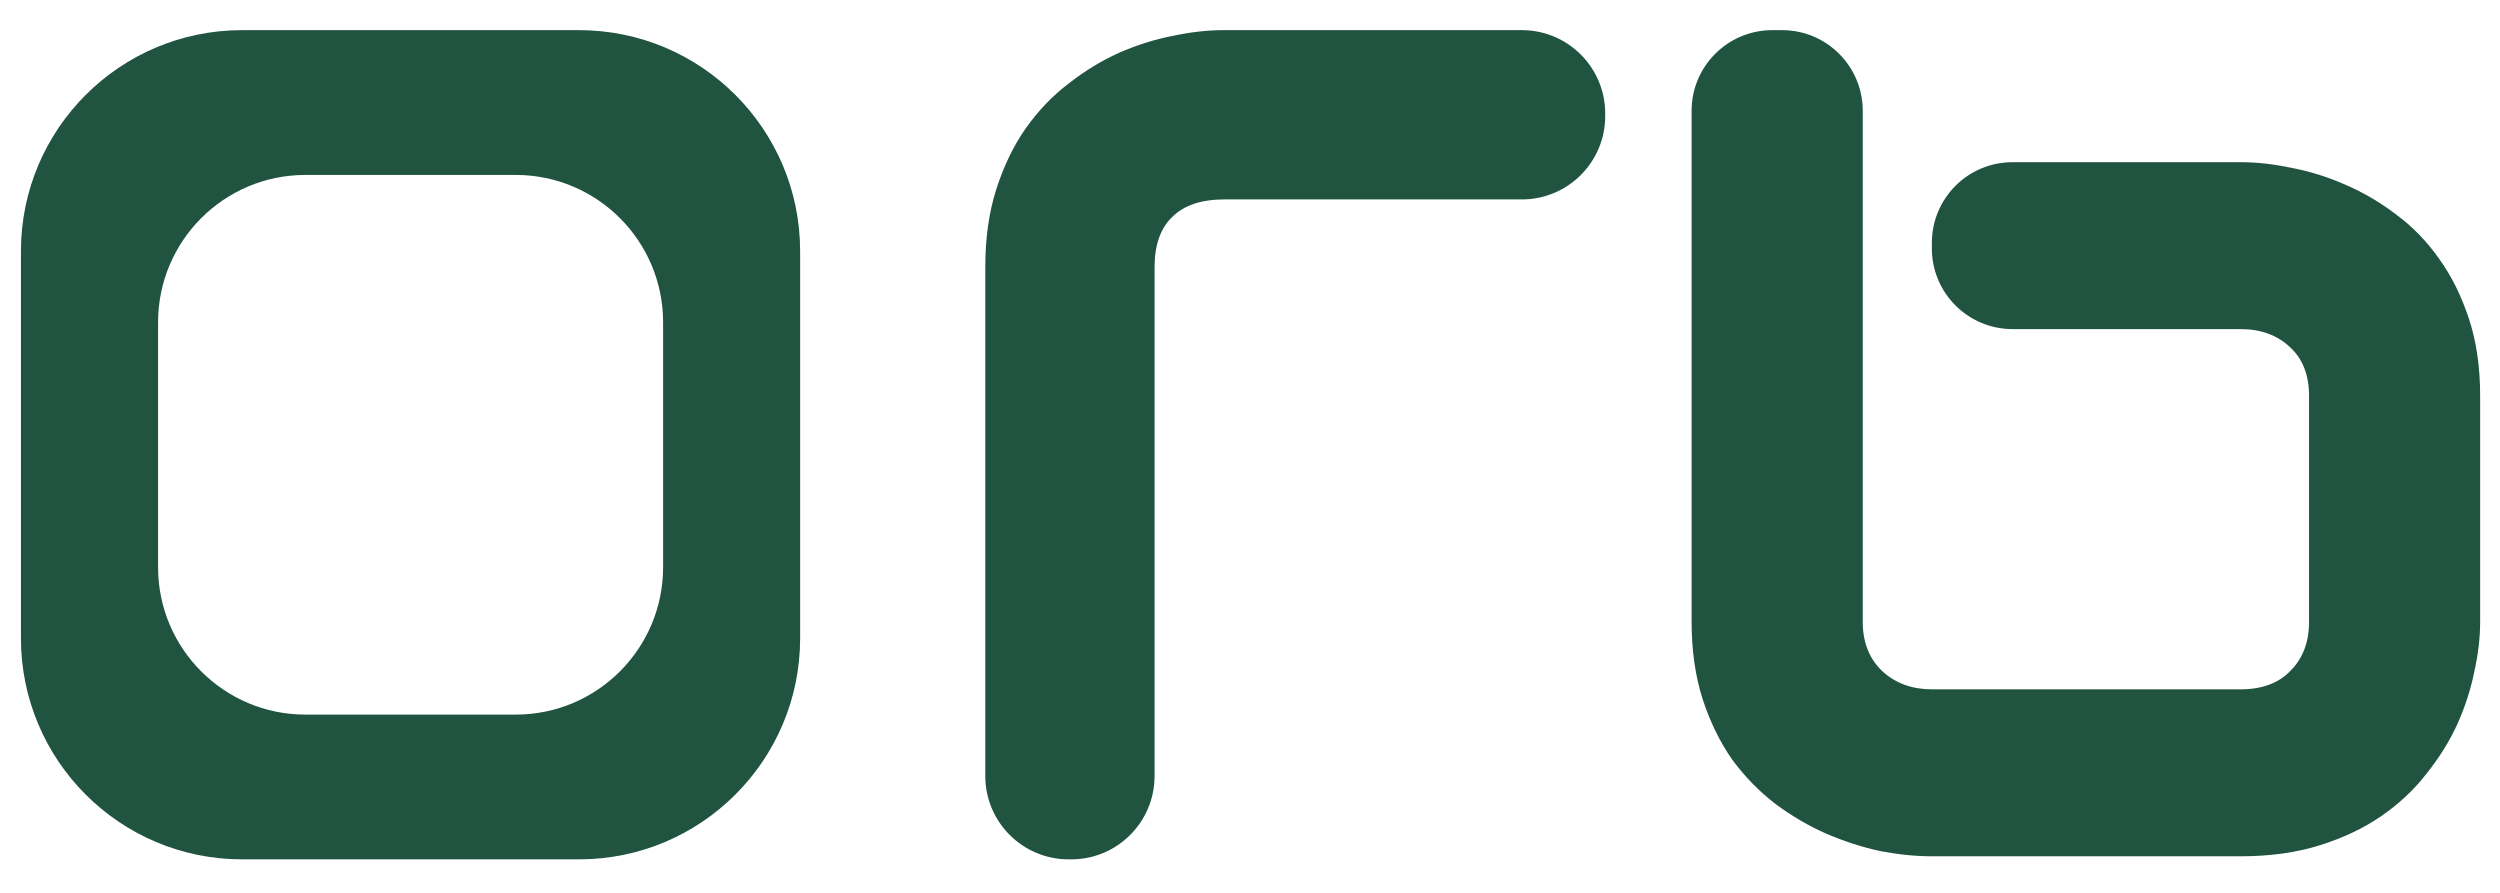
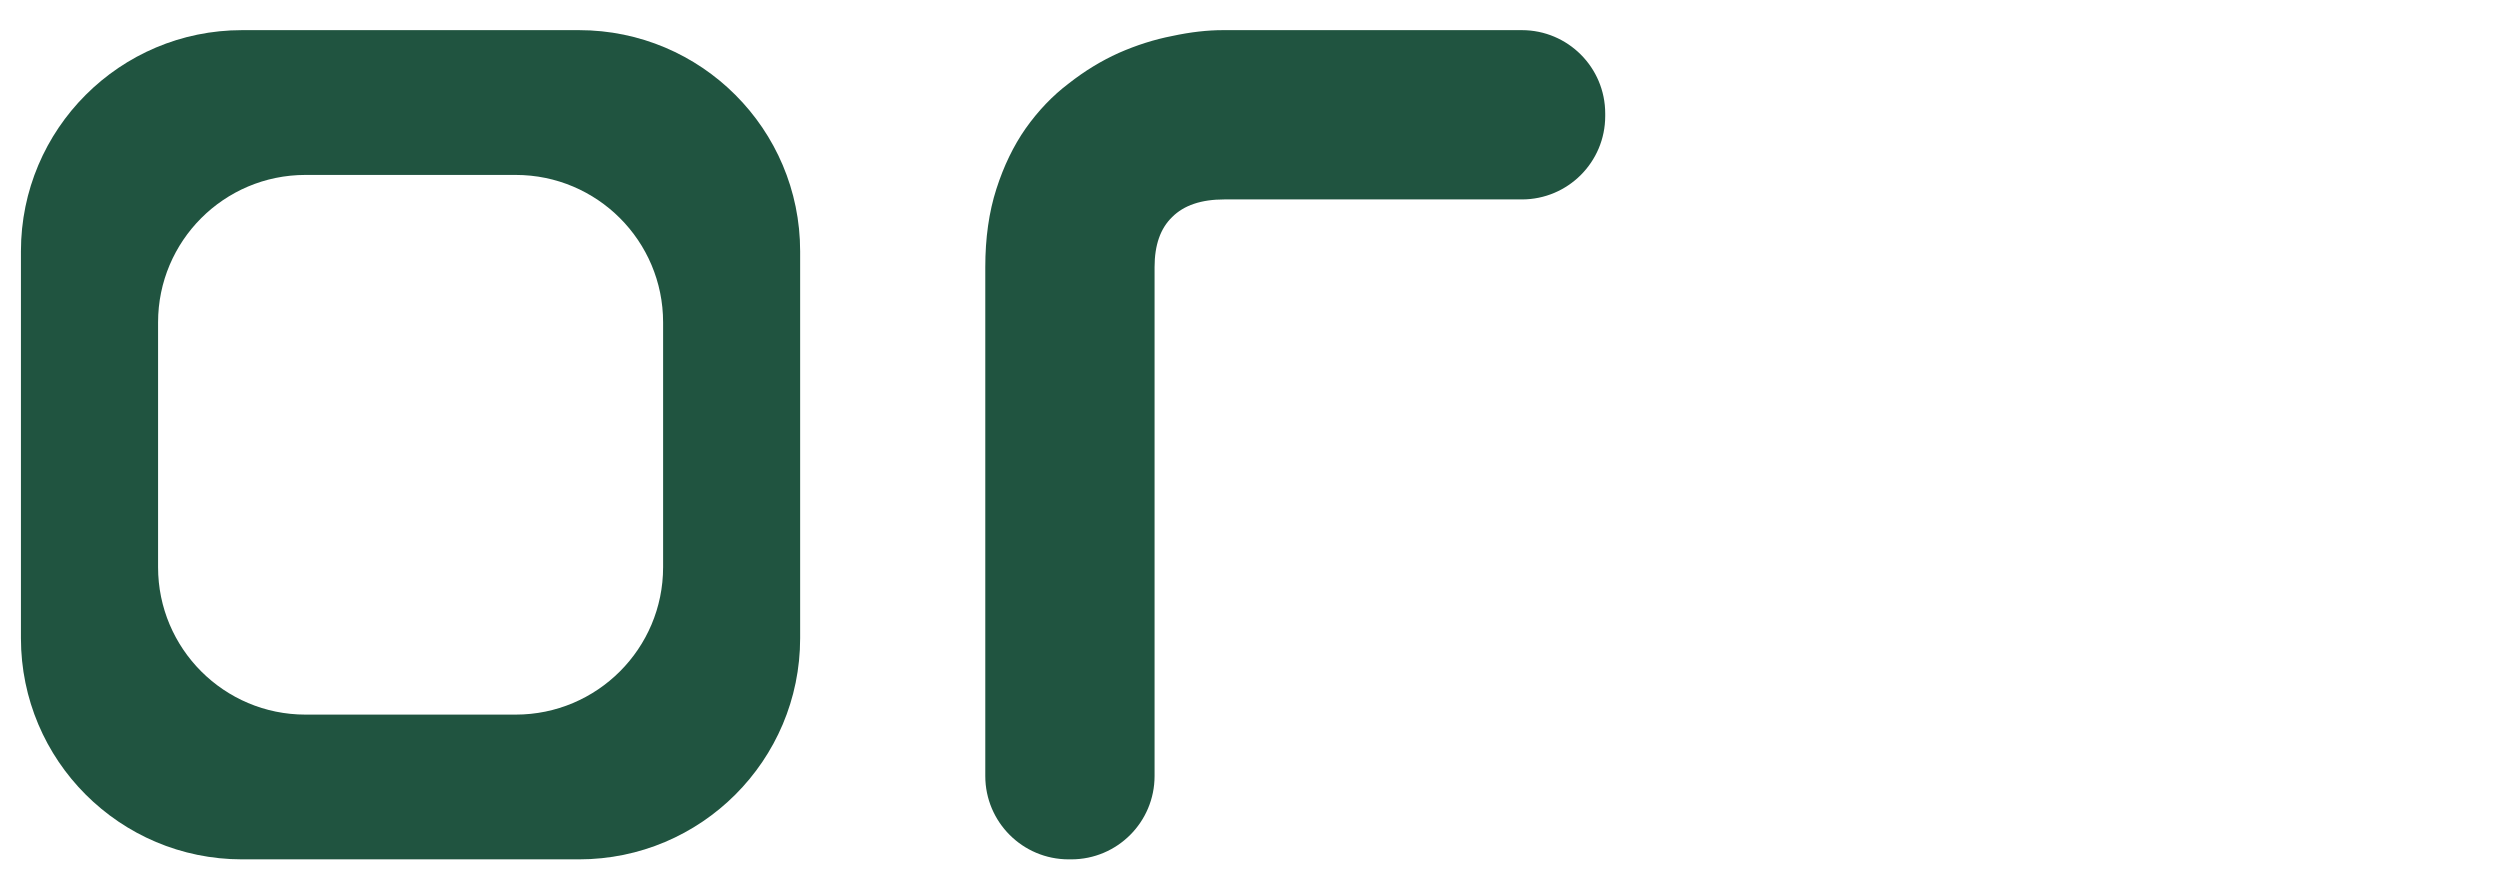
<svg xmlns="http://www.w3.org/2000/svg" width="70" height="25" viewBox="0 0 70 25" fill="none">
-   <path d="M69.444 17.413C69.444 17.857 69.389 18.324 69.278 18.816C69.18 19.307 69.02 19.799 68.799 20.29C68.578 20.77 68.289 21.231 67.933 21.674C67.589 22.118 67.165 22.514 66.661 22.861C66.17 23.197 65.599 23.466 64.947 23.67C64.296 23.874 63.559 23.976 62.736 23.976H54.092C53.638 23.976 53.158 23.928 52.655 23.832C52.151 23.724 51.647 23.562 51.143 23.346C50.652 23.131 50.179 22.855 49.724 22.519C49.27 22.172 48.864 21.758 48.508 21.279C48.164 20.788 47.887 20.224 47.678 19.589C47.47 18.942 47.365 18.216 47.365 17.413V3.103C47.365 1.855 48.377 0.844 49.625 0.844H49.898C51.145 0.844 52.157 1.855 52.157 3.103V17.413C52.157 17.989 52.341 18.45 52.71 18.798C53.078 19.133 53.539 19.301 54.092 19.301H62.736C63.338 19.301 63.805 19.128 64.136 18.78C64.481 18.432 64.653 17.977 64.653 17.413V11.085C64.653 10.498 64.474 10.042 64.118 9.719C63.762 9.383 63.301 9.215 62.736 9.215H56.352C55.104 9.215 54.092 8.204 54.092 6.956V6.8C54.092 5.552 55.104 4.541 56.352 4.541H62.736C63.19 4.541 63.67 4.595 64.173 4.702C64.677 4.798 65.175 4.954 65.666 5.17C66.17 5.386 66.649 5.667 67.104 6.015C67.558 6.351 67.958 6.764 68.302 7.255C68.646 7.735 68.922 8.292 69.131 8.927C69.34 9.563 69.444 10.282 69.444 11.085V17.413Z" fill="#205440" />
  <path d="M44.946 3.25C44.946 4.539 43.901 5.584 42.612 5.584H34.279C33.635 5.584 33.149 5.748 32.821 6.077C32.492 6.393 32.328 6.861 32.328 7.48V21.728C32.328 23.017 31.284 24.062 29.995 24.062H29.922C28.633 24.062 27.588 23.017 27.588 21.728L27.588 7.48C27.588 6.666 27.691 5.937 27.898 5.293C28.105 4.648 28.378 4.083 28.718 3.597C29.071 3.099 29.472 2.679 29.922 2.339C30.371 1.986 30.839 1.701 31.326 1.482C31.824 1.263 32.322 1.105 32.821 1.008C33.331 0.898 33.805 0.844 34.243 0.844H42.612C43.901 0.844 44.946 1.889 44.946 3.178V3.25Z" fill="#205440" />
  <path fill-rule="evenodd" clip-rule="evenodd" d="M6.777 0.844C3.358 0.844 0.586 3.616 0.586 7.035V17.87C0.586 21.29 3.358 24.062 6.777 24.062H16.212C19.631 24.062 22.404 21.29 22.404 17.87V7.035C22.404 3.616 19.631 0.844 16.212 0.844H6.777ZM8.553 4.898C6.274 4.898 4.426 6.746 4.426 9.026V15.881C4.426 18.16 6.274 20.009 8.553 20.009H14.439C16.719 20.009 18.567 18.16 18.567 15.881V9.026C18.567 6.746 16.719 4.898 14.439 4.898H8.553Z" fill="#205440" />
</svg>